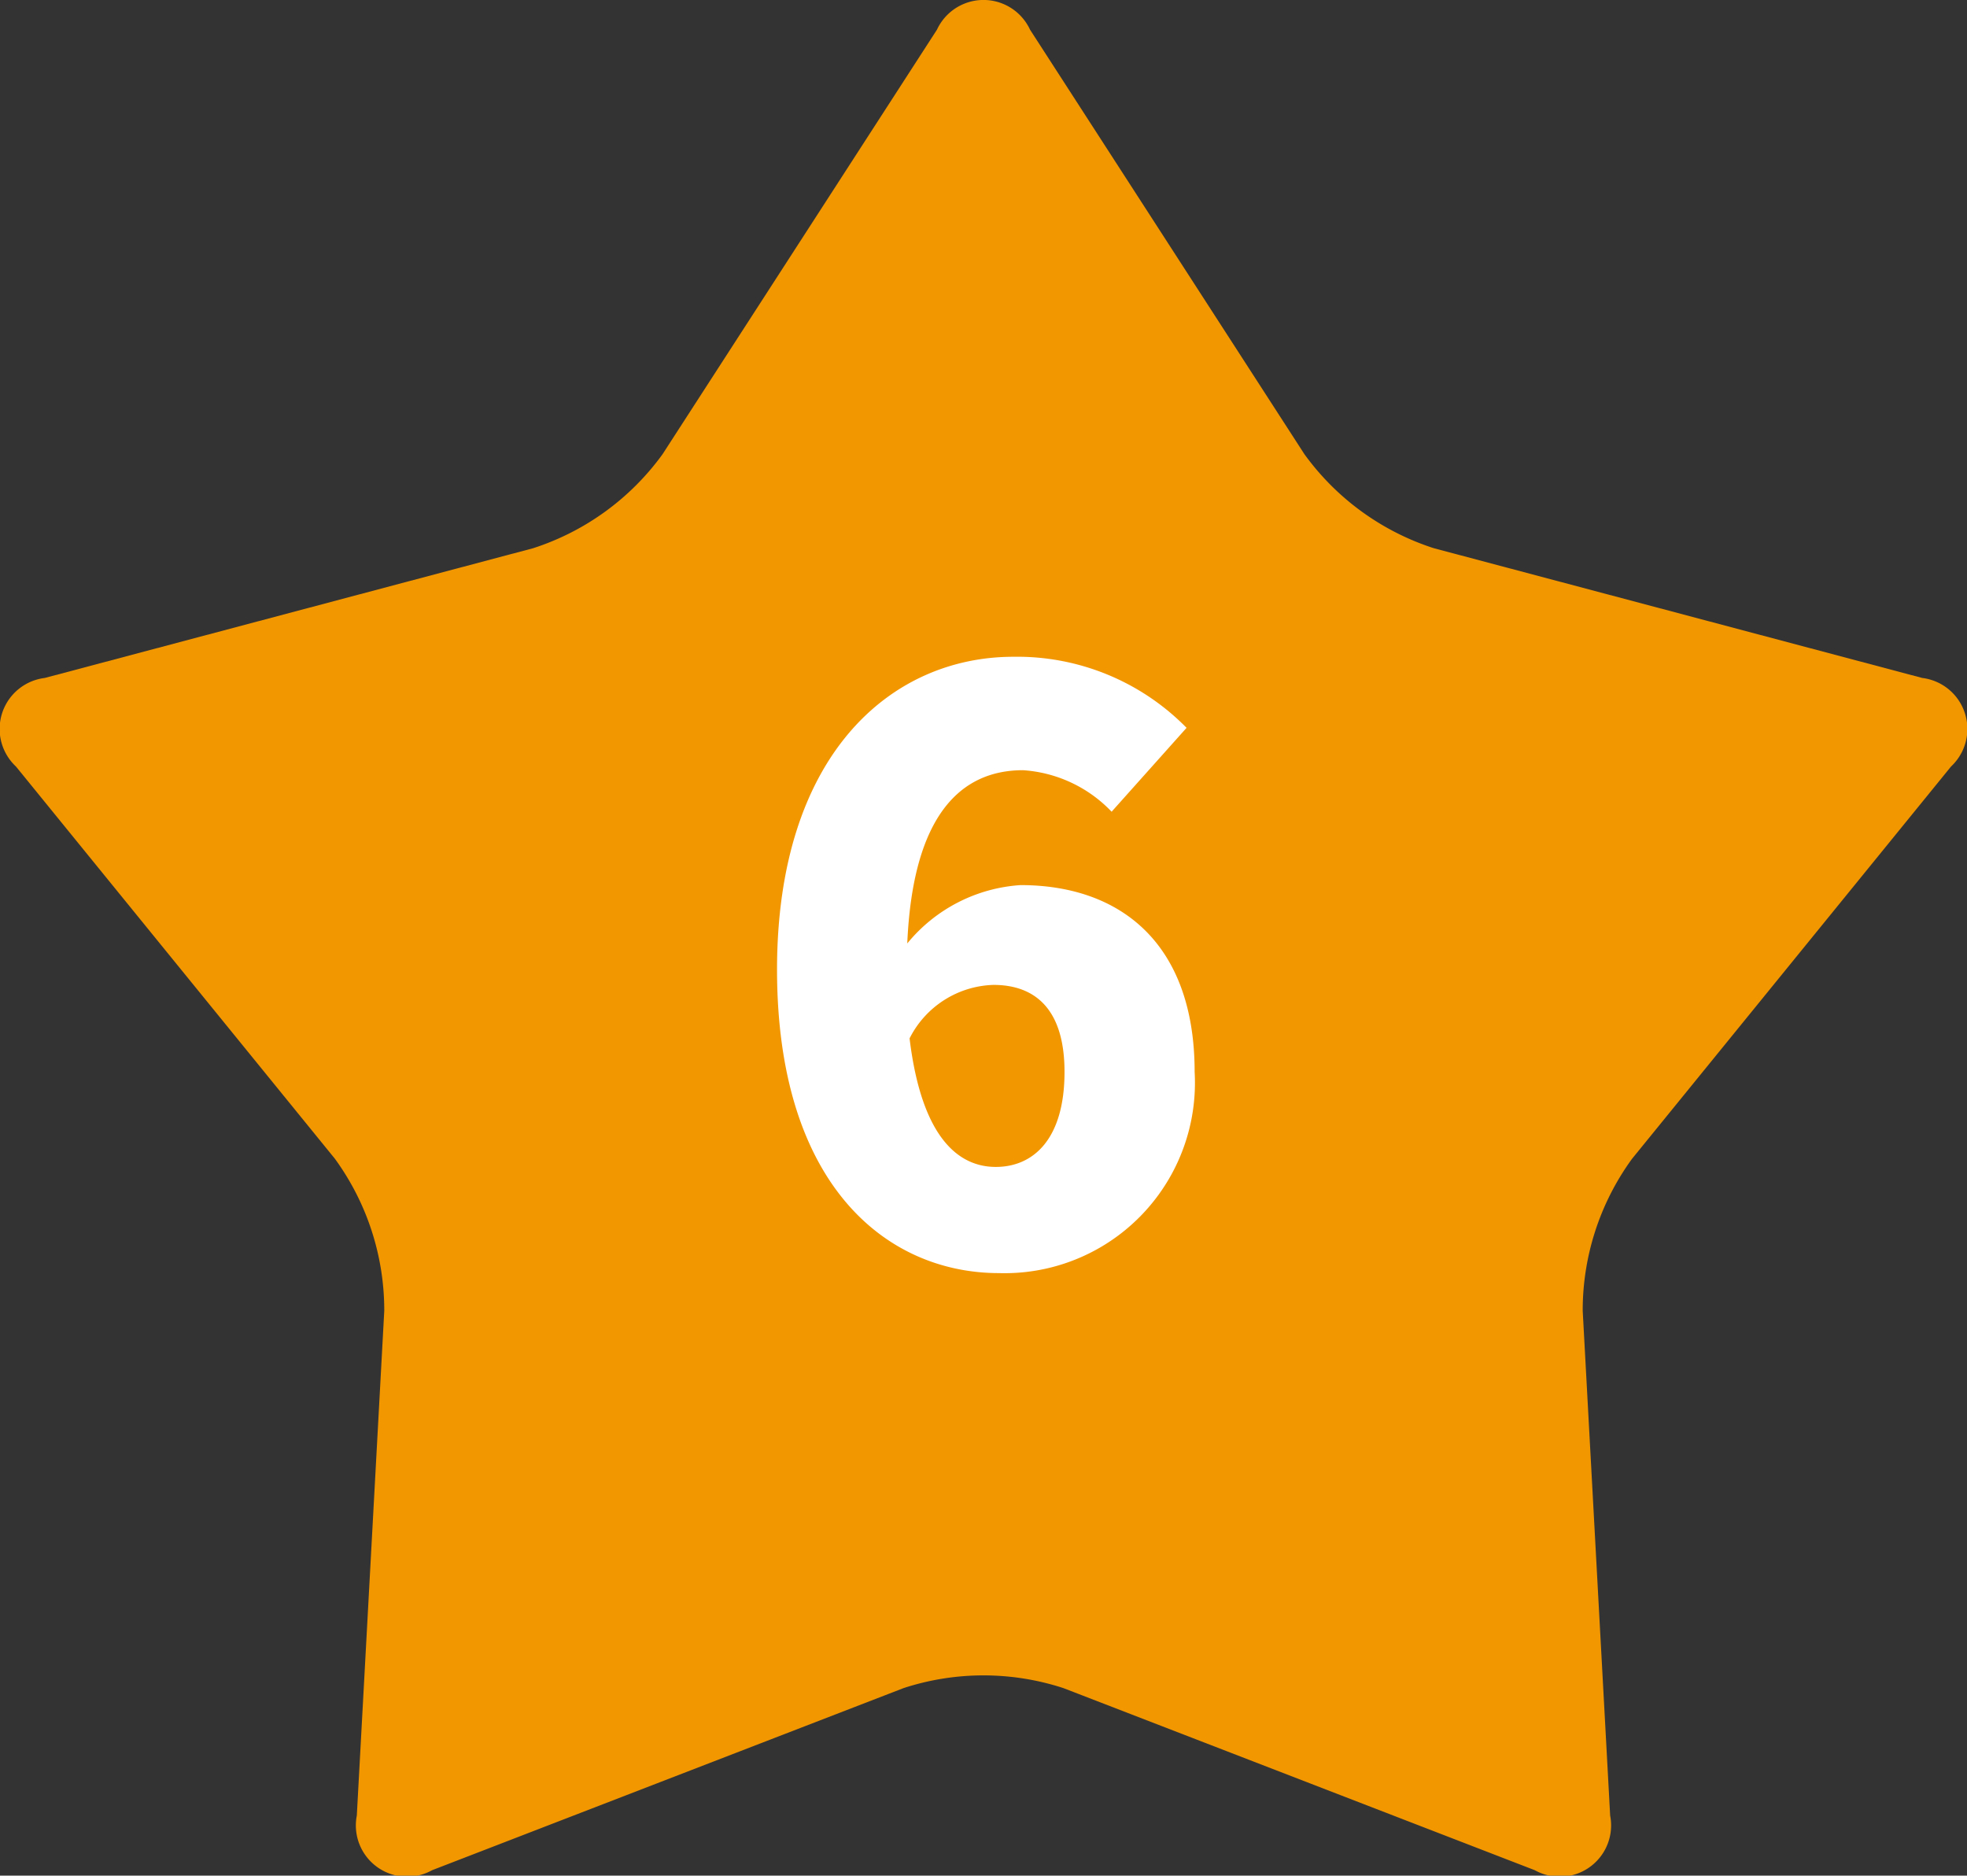
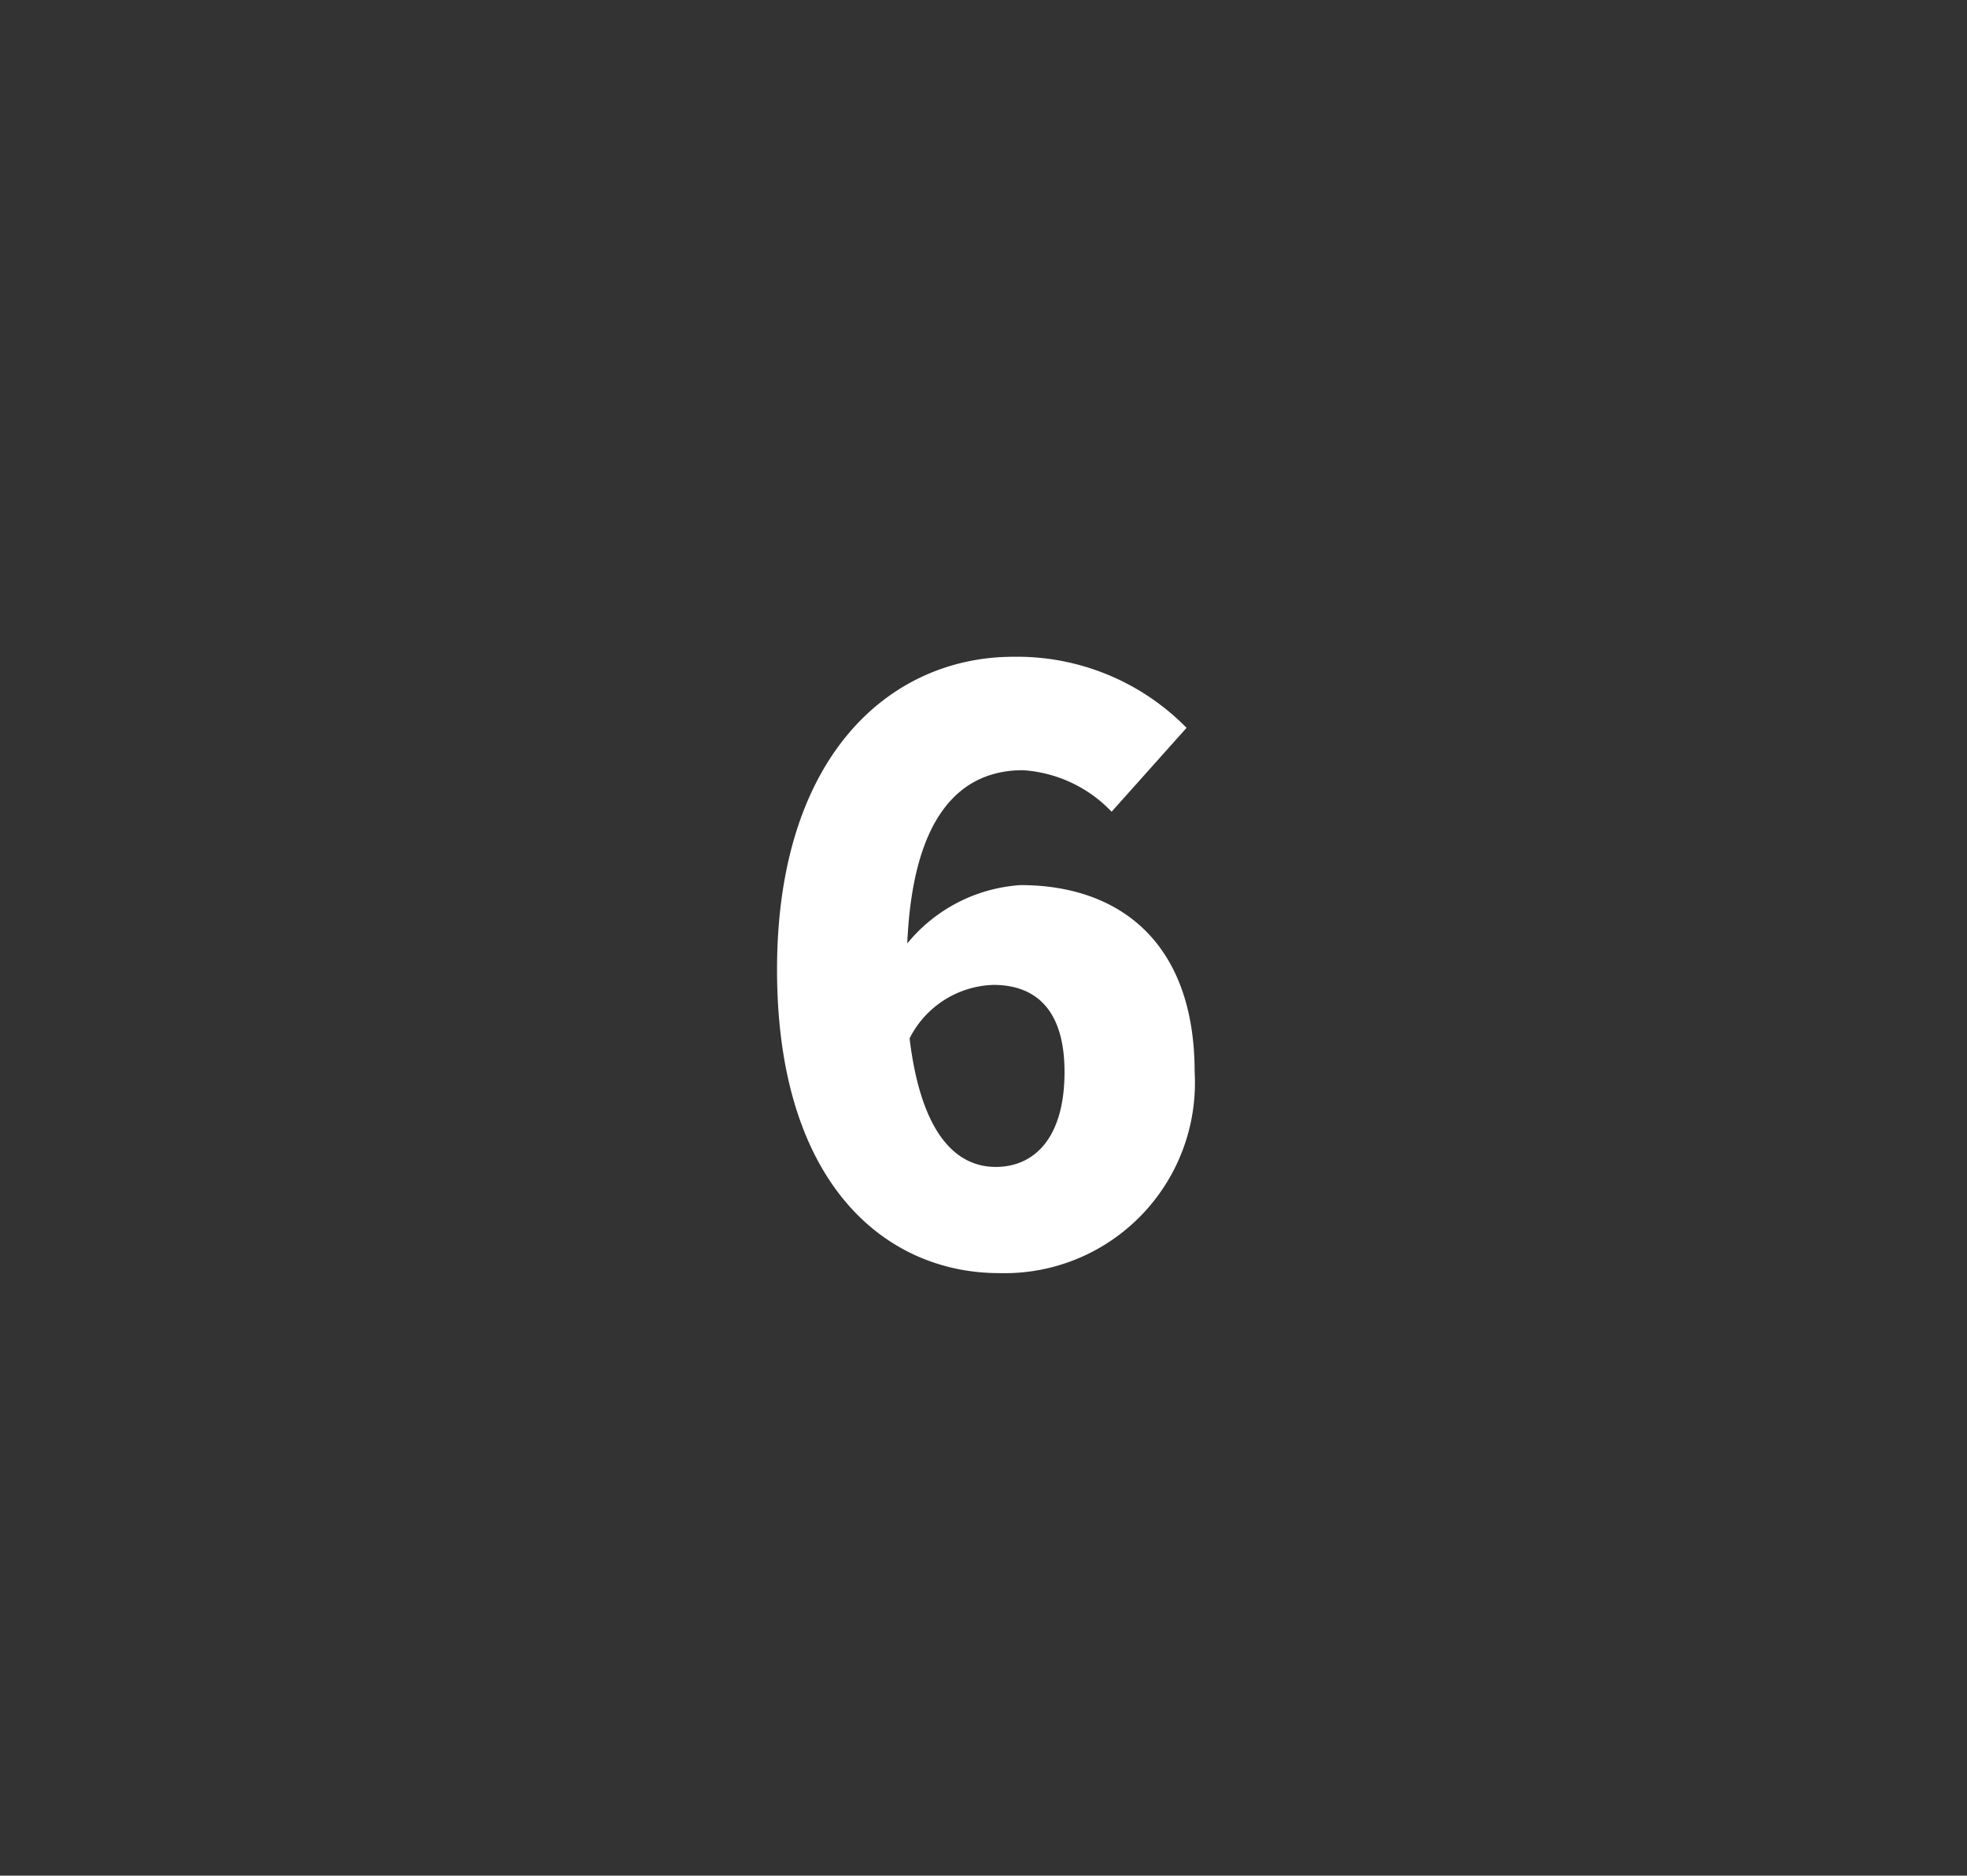
<svg xmlns="http://www.w3.org/2000/svg" id="pic_top_benefits_num6" width="64.068" height="61.083" viewBox="0 0 64.068 61.083">
  <rect x="0" y="0" width="64.068" height="61.083" fill="#333333" stroke="none" />
  <defs>
    <style>
      .cls-1 {
        fill: none;
      }

      .cls-2 {
        clip-path: url(#clip-path);
      }

      .cls-3 {
        fill: #f39700;
      }

      .cls-4 {
        fill: #fff;
      }
    </style>
    <clipPath id="clip-path">
      <rect id="長方形_29" data-name="長方形 29" class="cls-1" width="64.068" height="61.083" />
    </clipPath>
  </defs>
  <g id="グループ_36" data-name="グループ 36" class="cls-2">
-     <path id="パス_3671" data-name="パス 3671" class="cls-3" d="M30.518.968a1.671,1.671,0,0,1,3.032,0l8.937,13.825A8.386,8.386,0,0,0,46.7,17.854L62.61,22.08a1.673,1.673,0,0,1,.938,2.884L53.161,37.735a8.388,8.388,0,0,0-1.61,4.955l.894,16.437a1.671,1.671,0,0,1-2.453,1.781l-15.353-5.93a8.383,8.383,0,0,0-5.211,0l-15.355,5.93a1.67,1.67,0,0,1-2.451-1.781l.894-16.437a8.388,8.388,0,0,0-1.61-4.955L.52,24.964a1.673,1.673,0,0,1,.938-2.884l15.909-4.226a8.386,8.386,0,0,0,4.214-3.062Z" transform="translate(0 -0.001)" />
-   </g>
+     </g>
  <path id="パス_13515" data-name="パス 13515" class="cls-4" d="M.4-3.094c-1.222,0-2.418-.962-2.808-4.186A3.164,3.164,0,0,1,.325-9.022c1.274,0,2.314.7,2.314,2.834C2.639-4,1.625-3.094.4-3.094Zm6.214-14.3A7.729,7.729,0,0,0,.975-19.708c-4,0-7.7,3.2-7.7,10.192C-6.721-2.47-3.133.364.507.364a6.2,6.2,0,0,0,6.37-6.552c0-4.212-2.444-6.084-5.668-6.084a5.2,5.2,0,0,0-3.692,1.9c.182-4.212,1.768-5.642,3.77-5.642a4.381,4.381,0,0,1,2.886,1.352Z" transform="translate(32.034 41.097)" />
</svg>